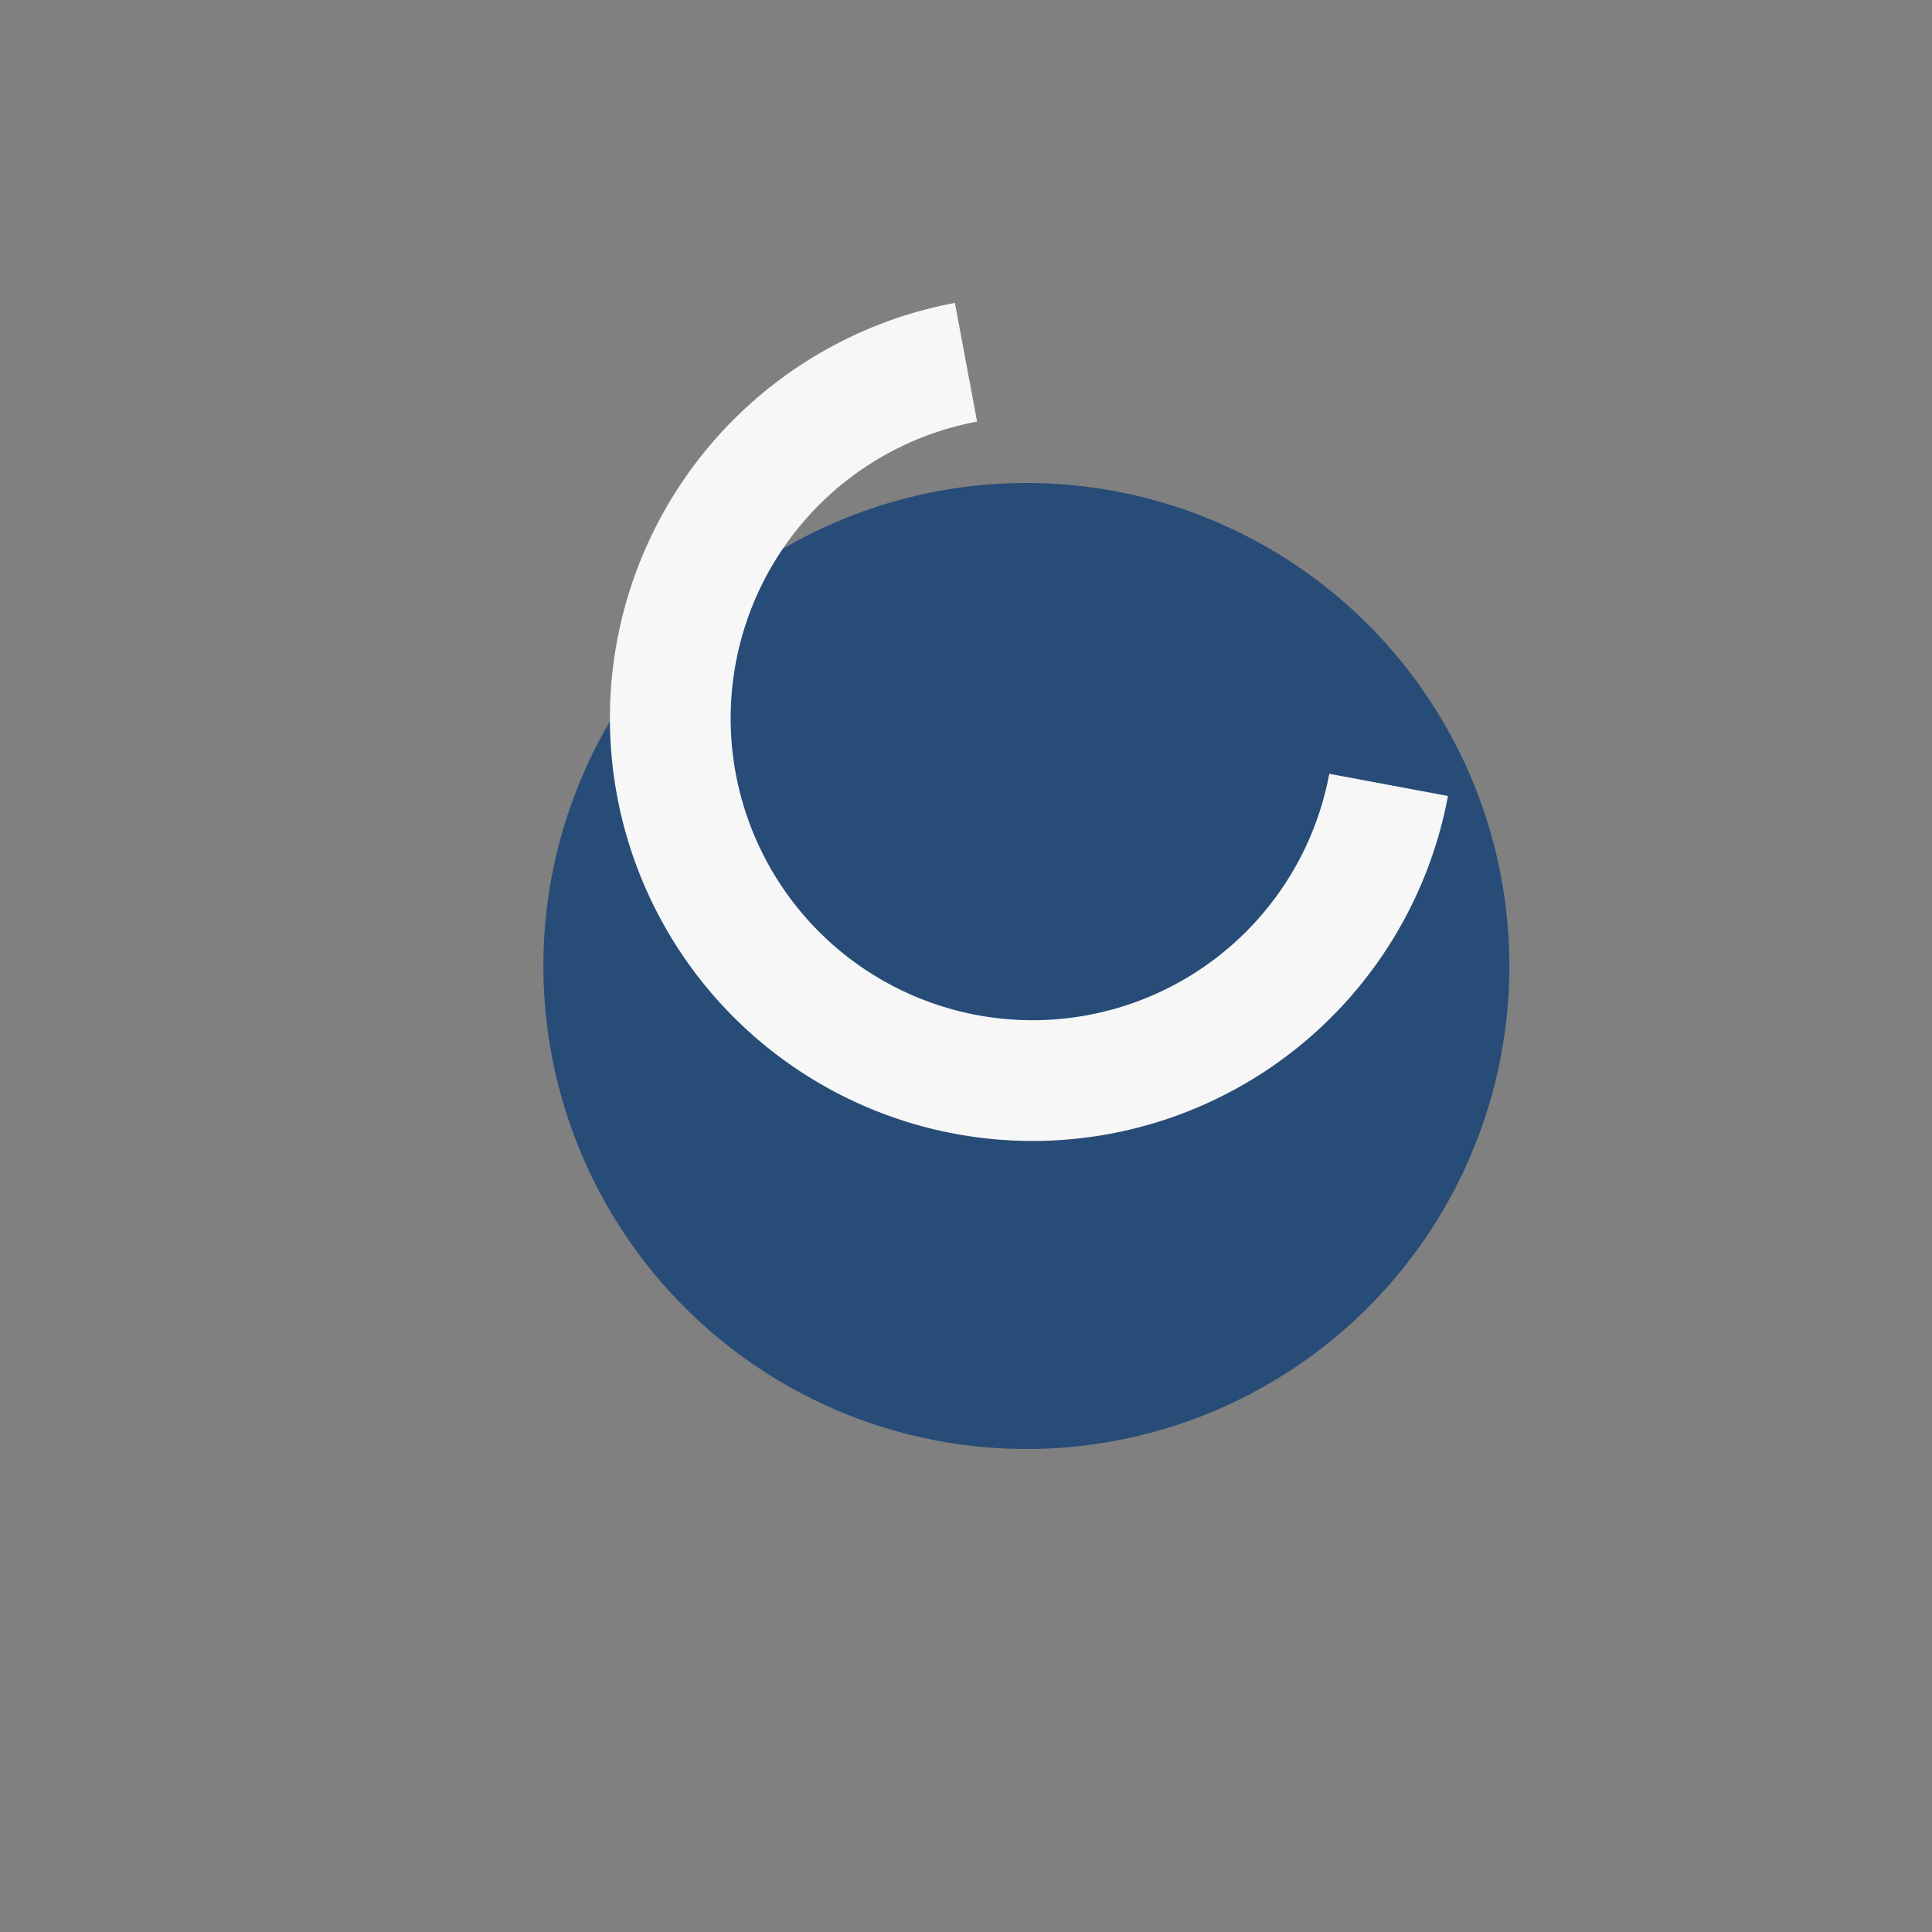
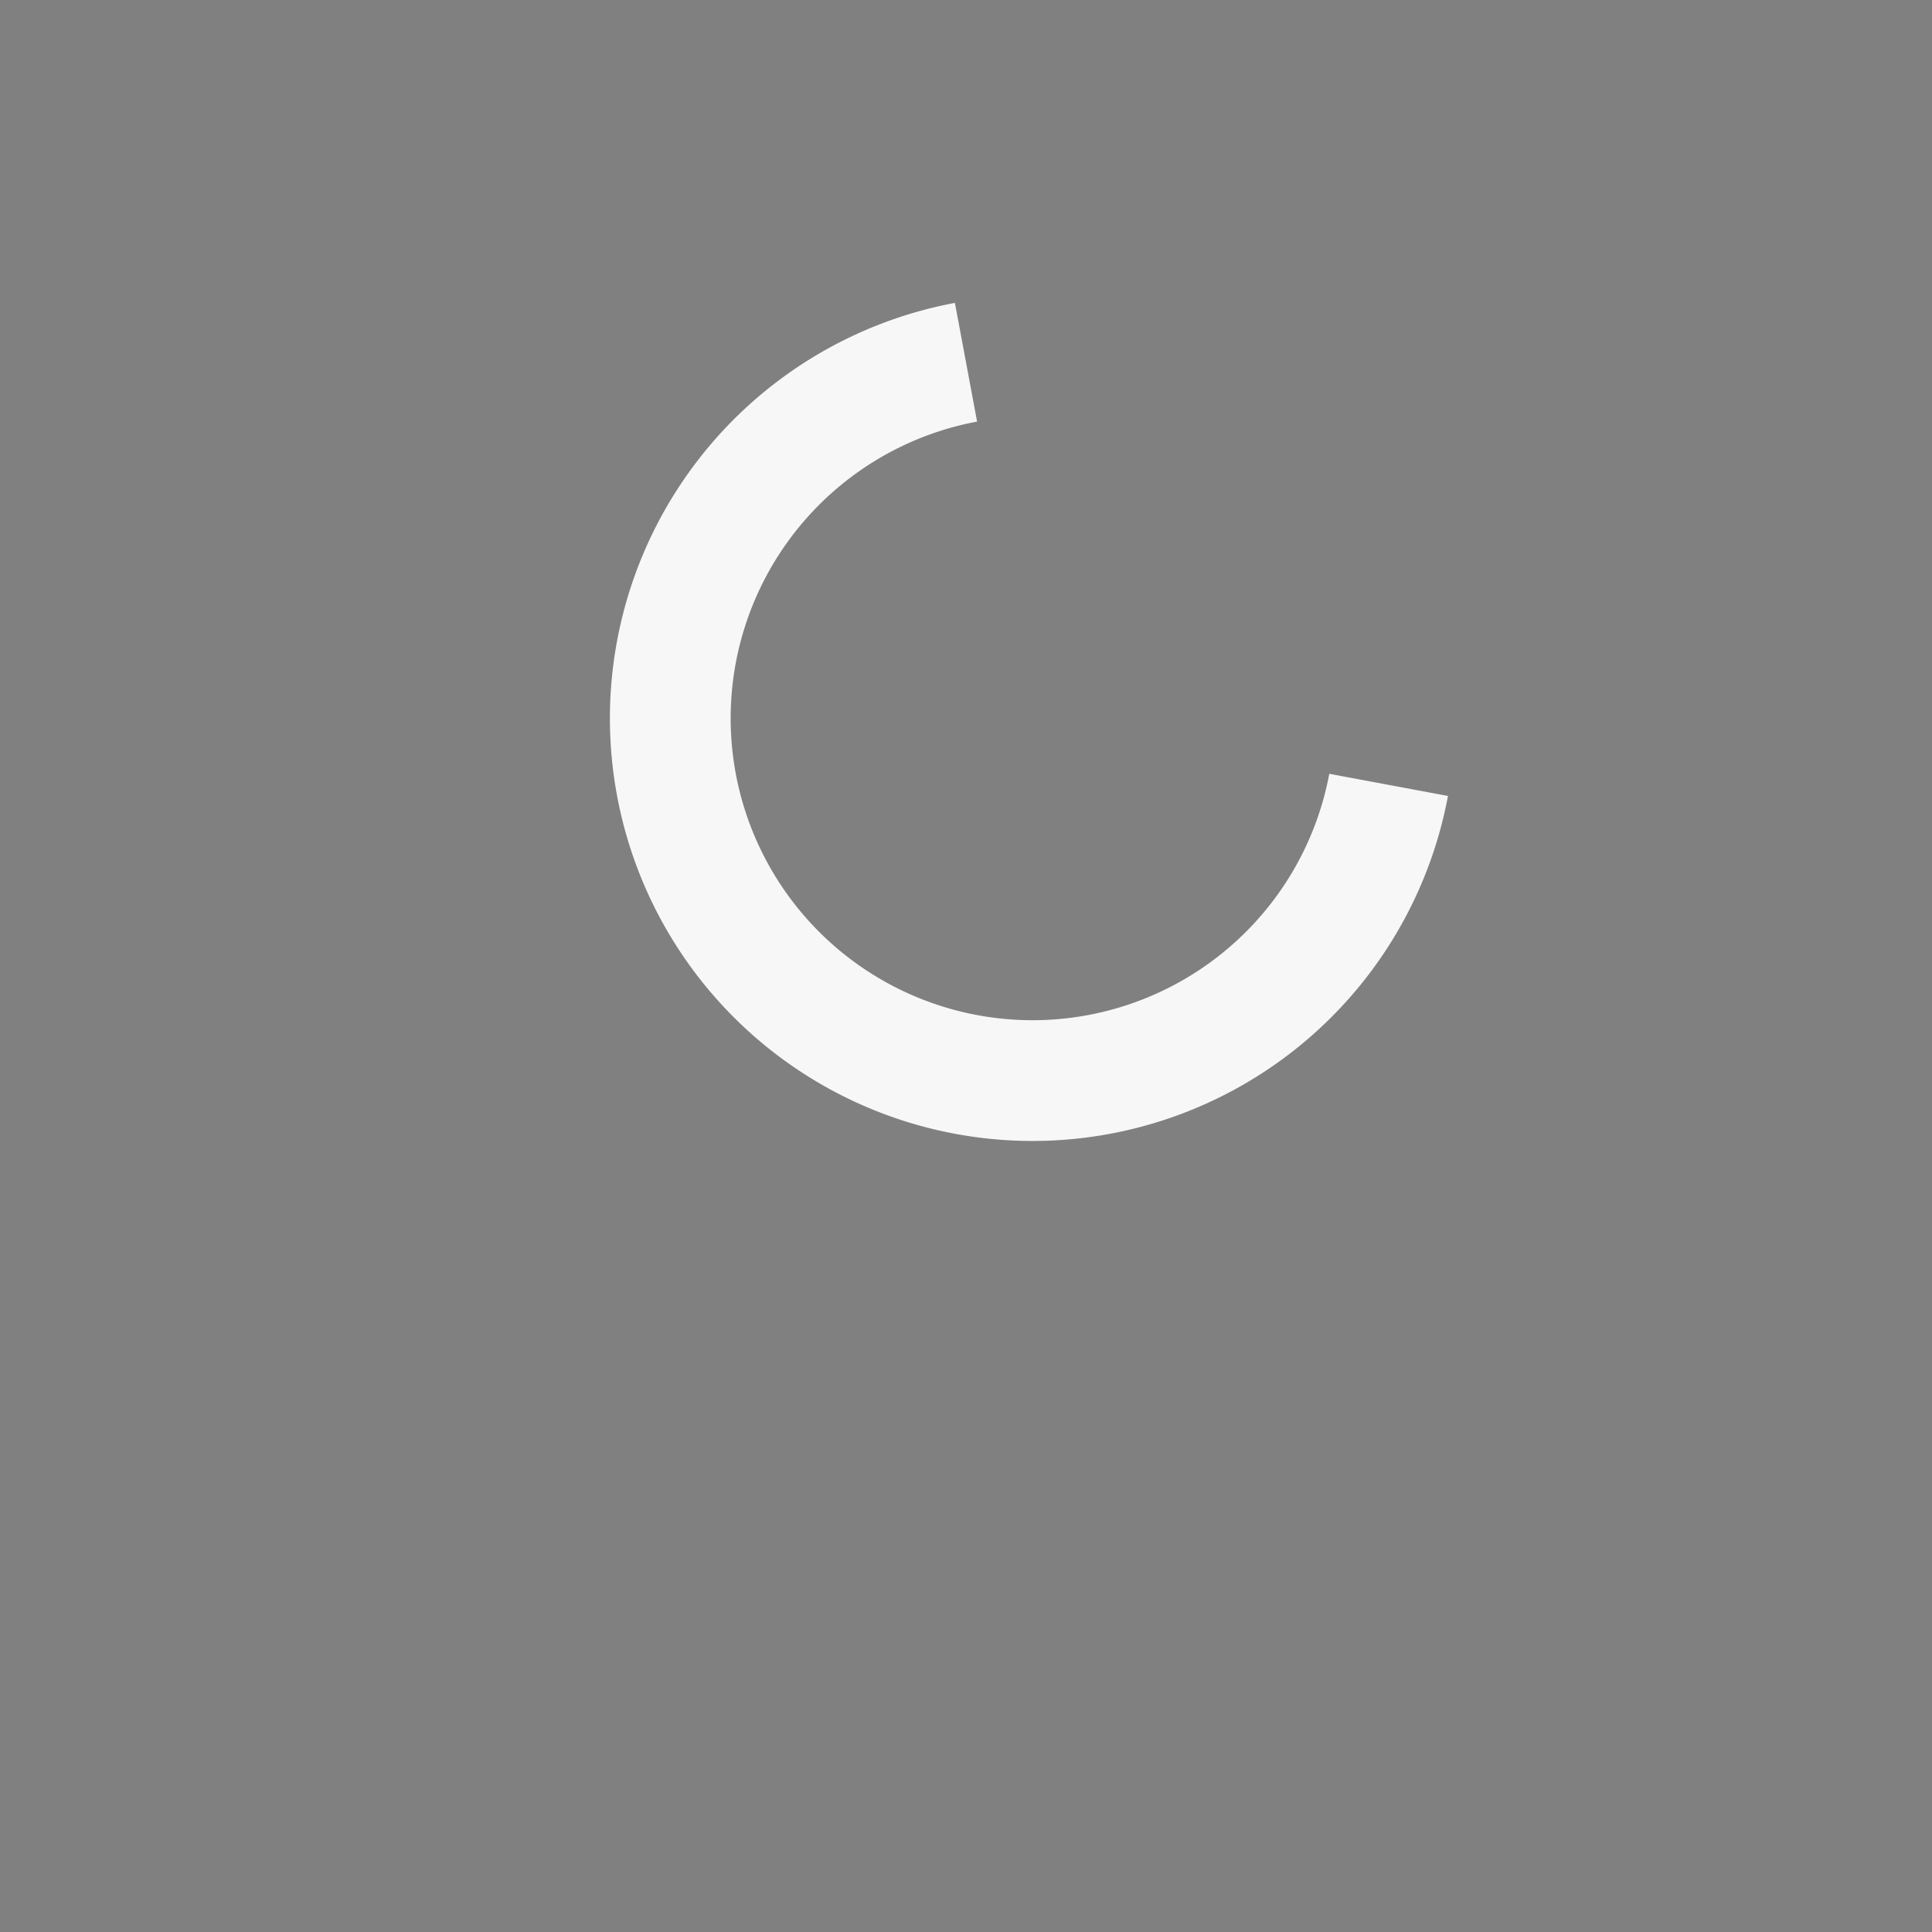
<svg xmlns="http://www.w3.org/2000/svg" width="32" height="32" viewBox="0 0 32 32">
  <rect x="0" y="0" width="32" height="32" fill="#808080" stroke="none" />
-   <circle cx="17" cy="16" r="8" fill="#274C77" />
  <path d="M23 13a6 6 0 1 1-7-7" stroke="#F7F7F7" stroke-width="2" fill="none" />
</svg>